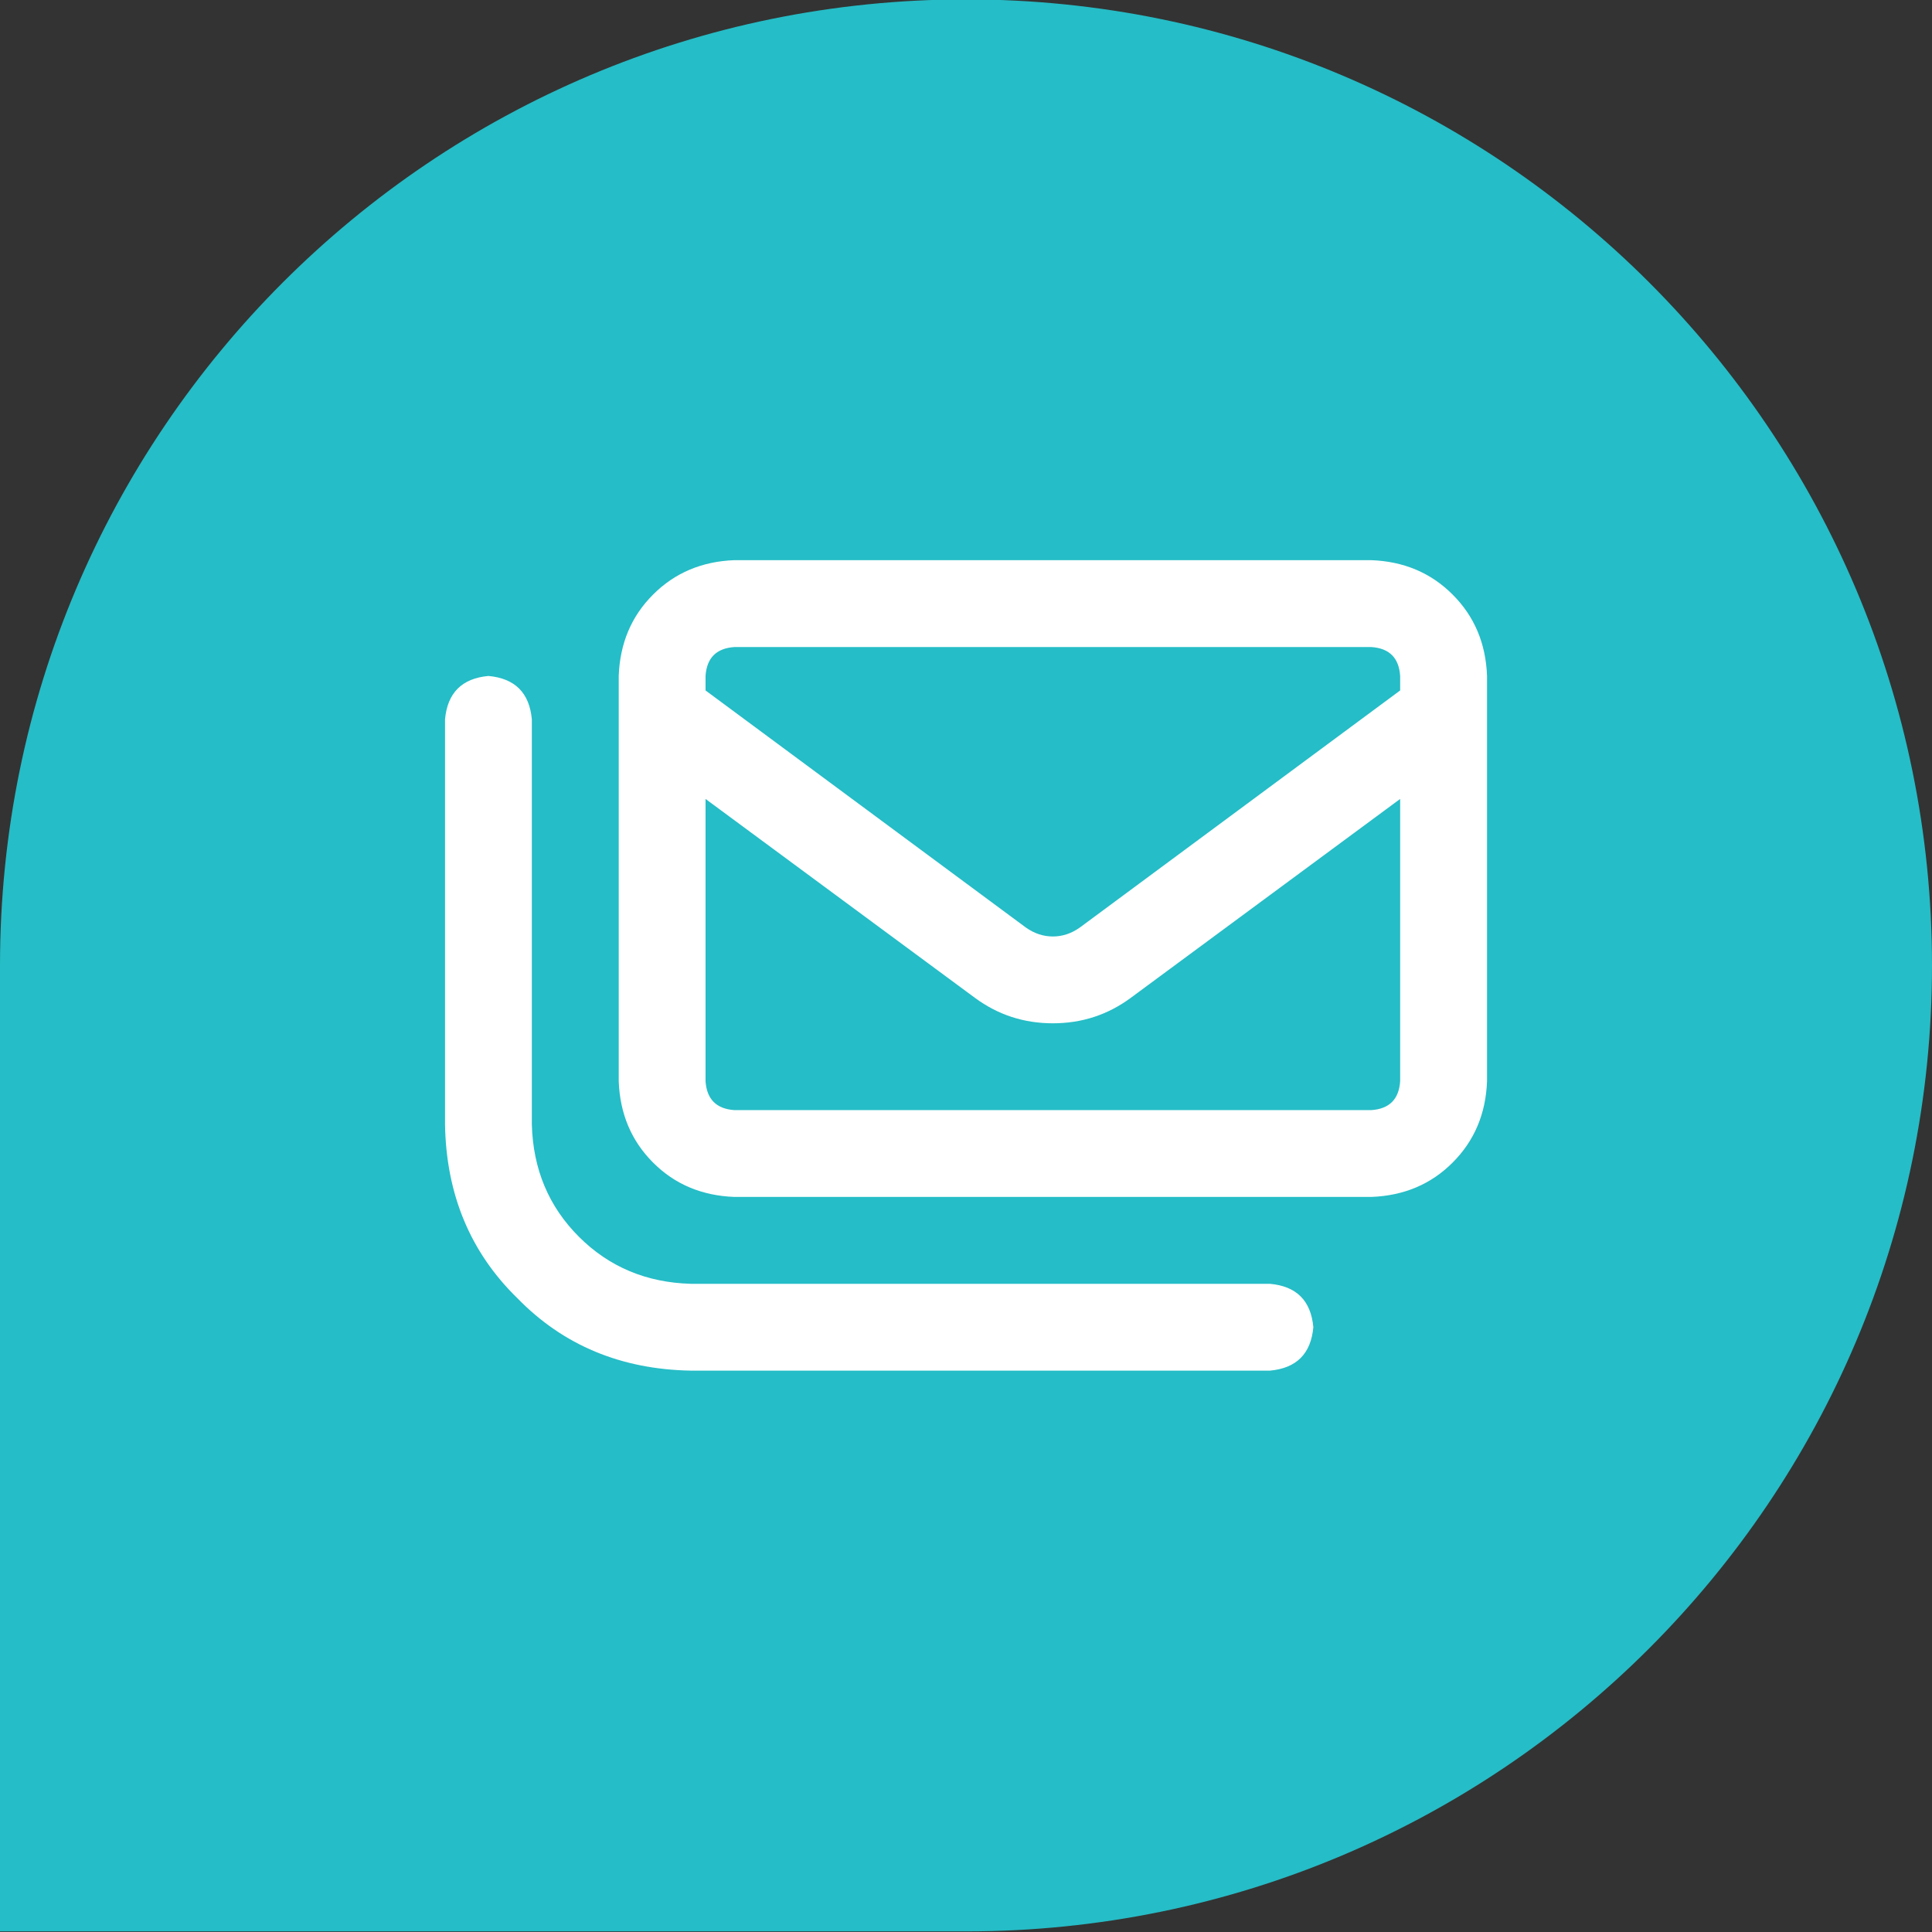
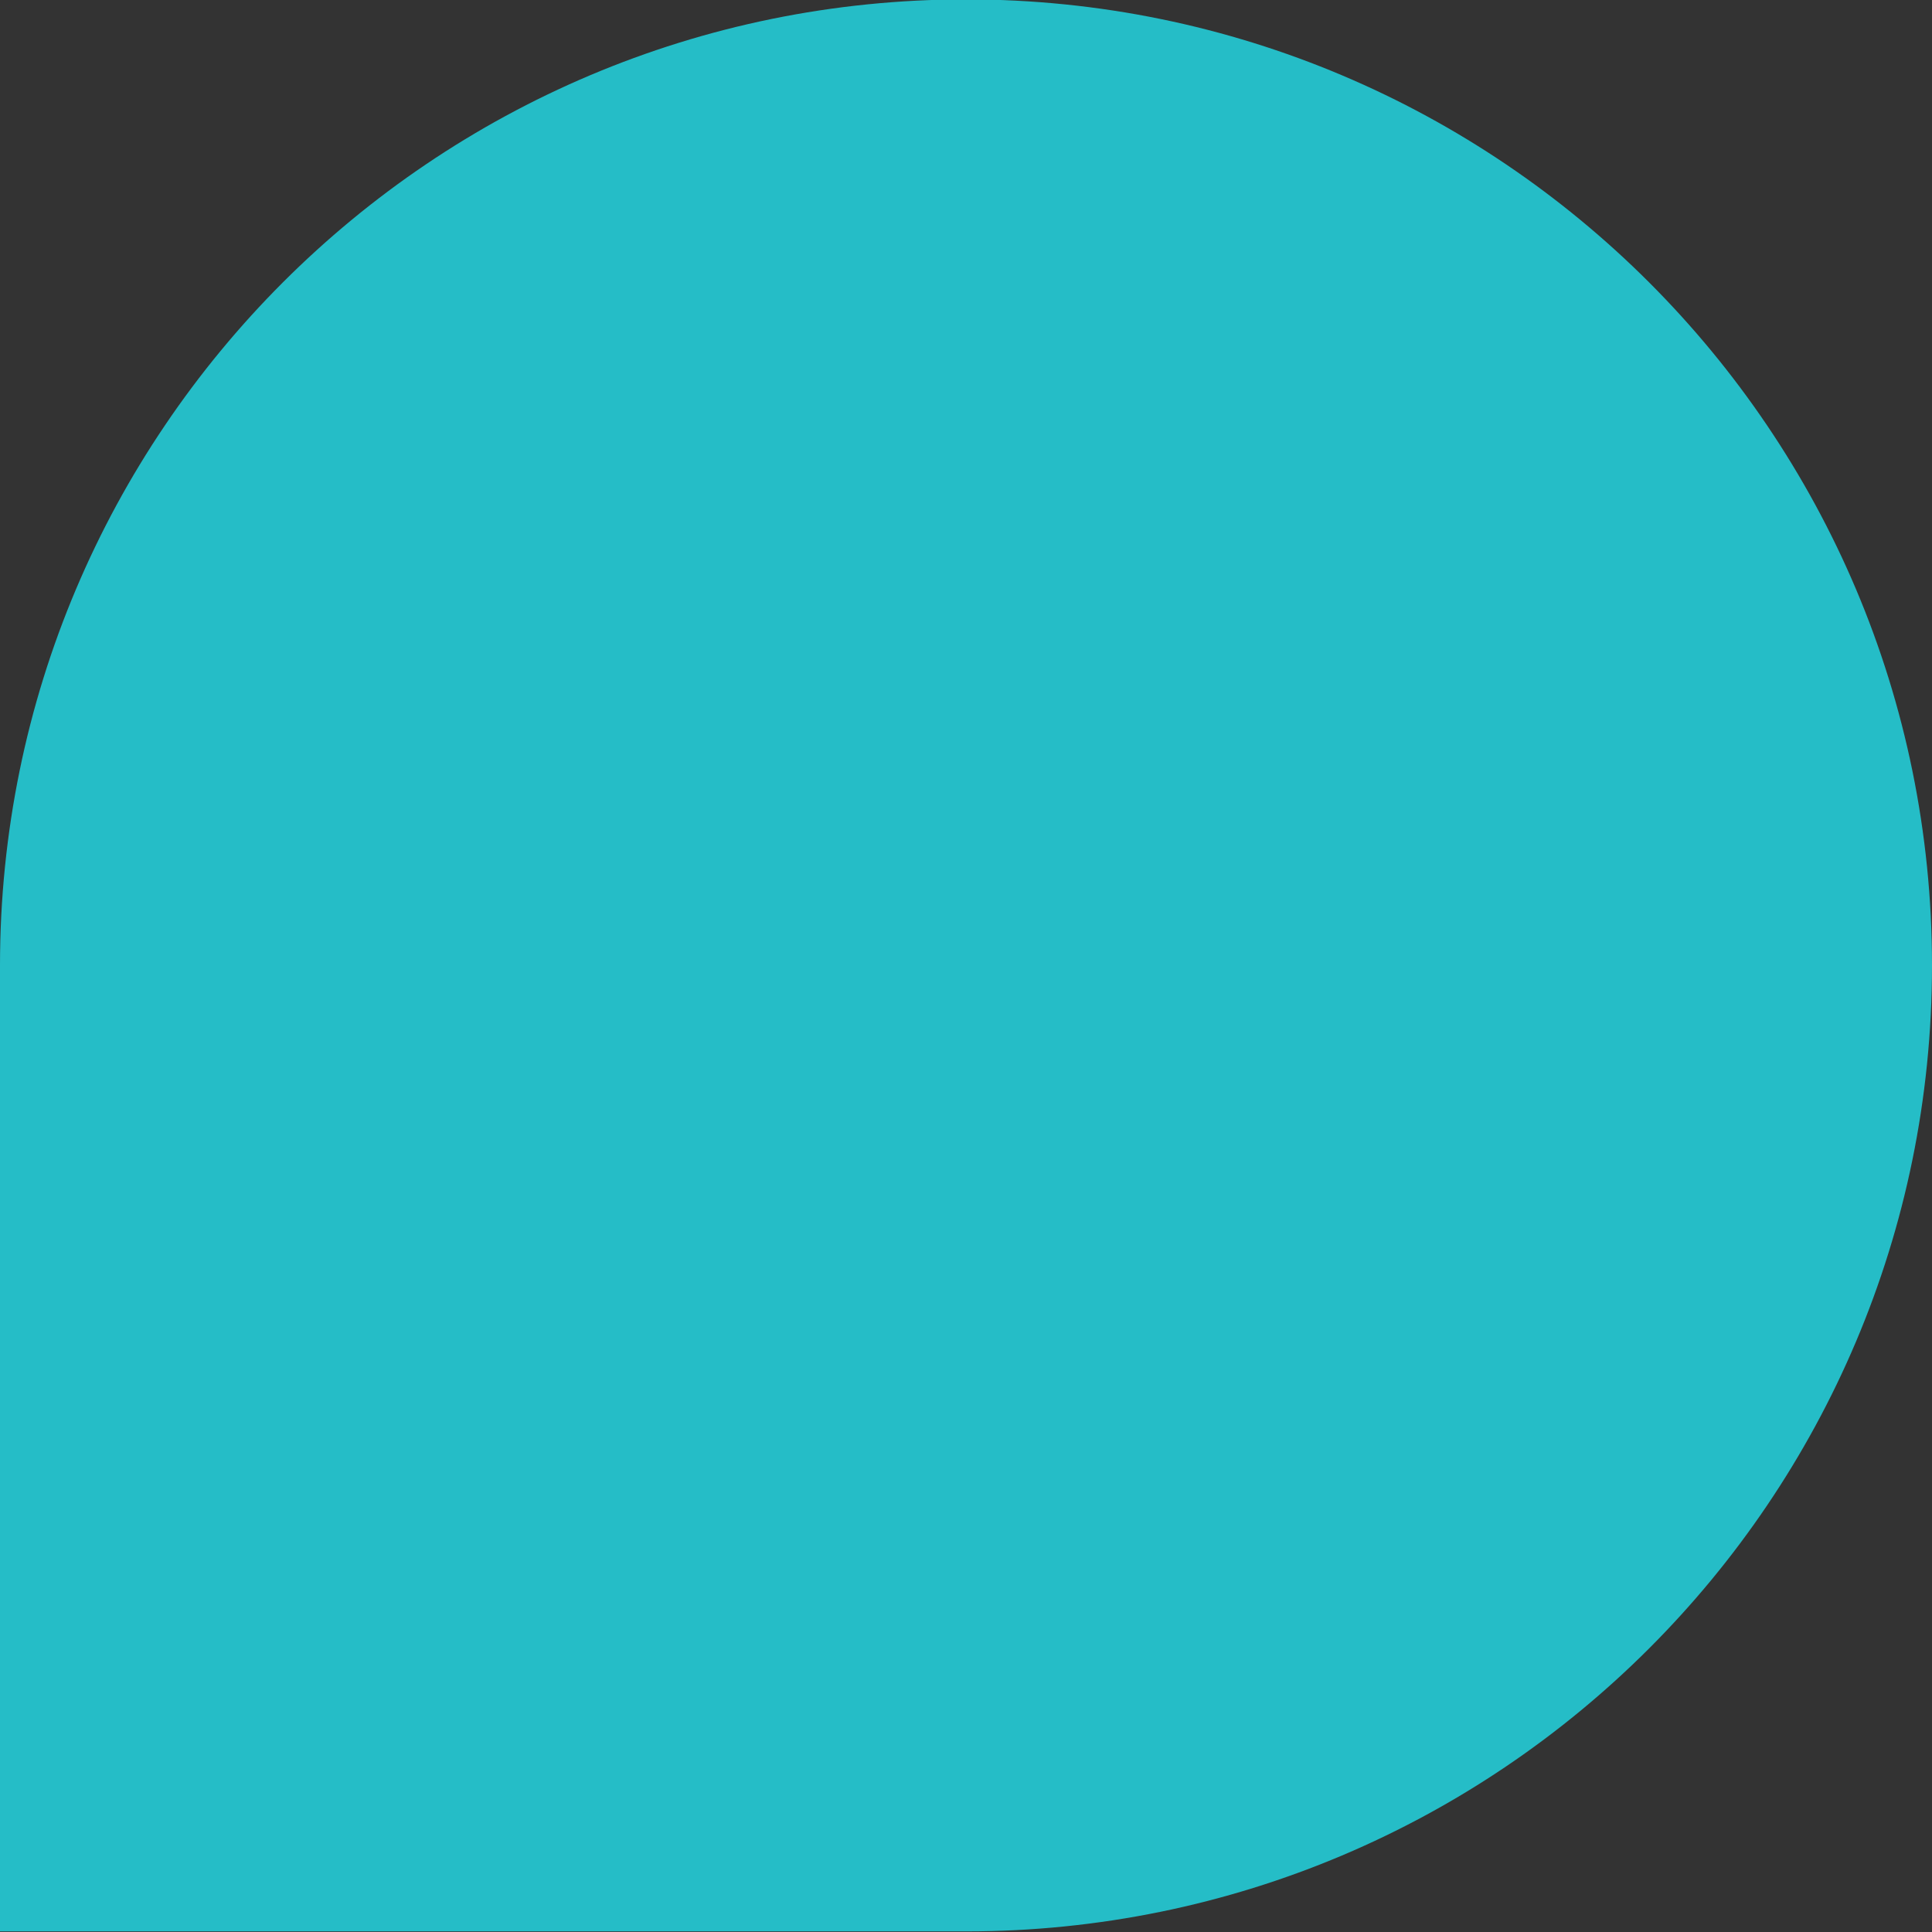
<svg xmlns="http://www.w3.org/2000/svg" width="32" height="32" viewBox="0 0 32 32" fill="none">
  <rect x="0" y="0" width="32" height="32" fill="#333333" stroke="none" />
  <path d="M0 15.99C0 7.154 7.163 -0.01 16 -0.01C24.837 -0.01 32 7.154 32 15.99C32 24.827 24.837 31.99 16 31.99H0V15.99Z" fill="#25BDC7" />
-   <path d="M22.712 10.717H12.165C11.866 10.737 11.706 10.896 11.686 11.196V11.436L16.989 15.361C17.129 15.461 17.279 15.511 17.439 15.511C17.598 15.511 17.748 15.461 17.888 15.361L23.191 11.436V11.196C23.171 10.896 23.012 10.737 22.712 10.717ZM23.191 13.233L18.727 16.529C18.347 16.809 17.918 16.949 17.439 16.949C16.959 16.949 16.53 16.809 16.15 16.529L11.686 13.233V17.908C11.706 18.207 11.866 18.367 12.165 18.387H22.712C23.012 18.367 23.171 18.207 23.191 17.908V13.233ZM12.165 9.278H22.712C23.251 9.298 23.701 9.488 24.06 9.848C24.42 10.207 24.61 10.657 24.63 11.196V17.908C24.61 18.447 24.42 18.896 24.06 19.256C23.701 19.616 23.251 19.805 22.712 19.825H12.165C11.626 19.805 11.176 19.616 10.817 19.256C10.457 18.896 10.268 18.447 10.248 17.908V11.196C10.268 10.657 10.457 10.207 10.817 9.848C11.176 9.488 11.626 9.298 12.165 9.278ZM8.09 11.196C8.53 11.236 8.769 11.476 8.809 11.915V18.627C8.829 19.366 9.089 19.985 9.588 20.484C10.088 20.984 10.707 21.244 11.446 21.264H21.034C21.474 21.303 21.713 21.543 21.753 21.983C21.713 22.422 21.474 22.662 21.034 22.702H11.446C10.287 22.682 9.329 22.282 8.57 21.503C7.791 20.744 7.391 19.785 7.371 18.627V11.915C7.411 11.476 7.651 11.236 8.09 11.196Z" fill="white" />
</svg>